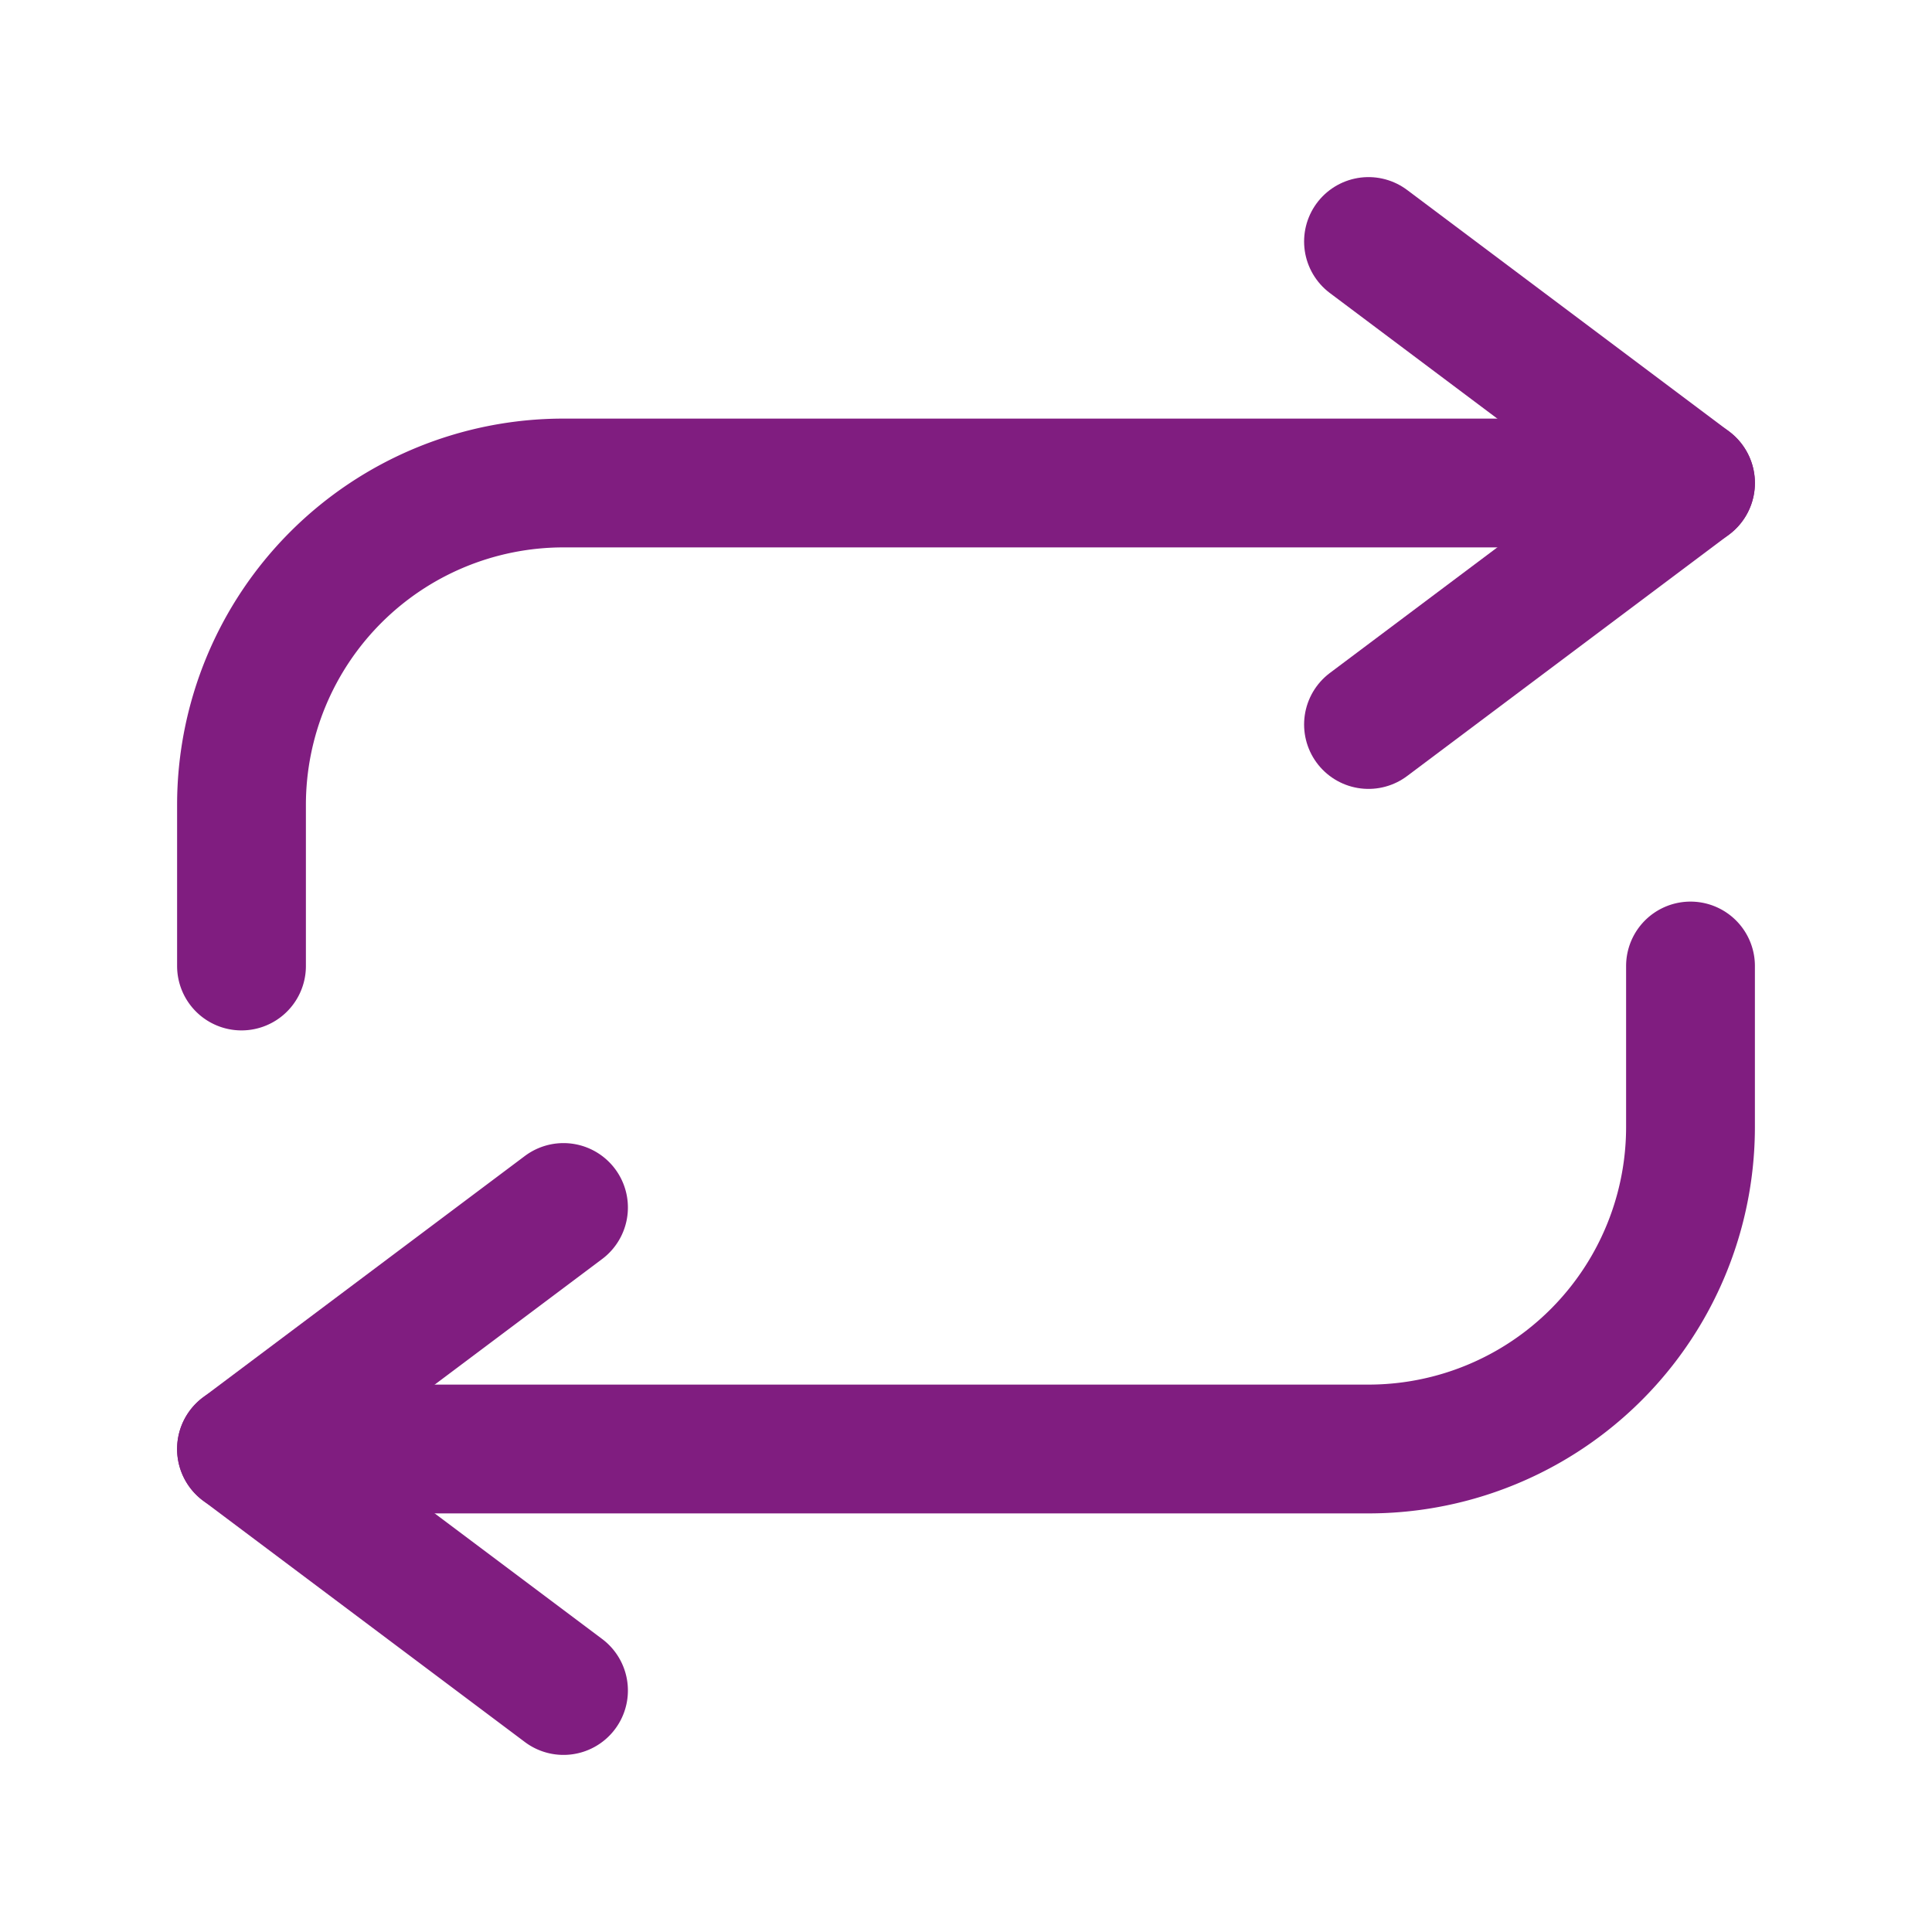
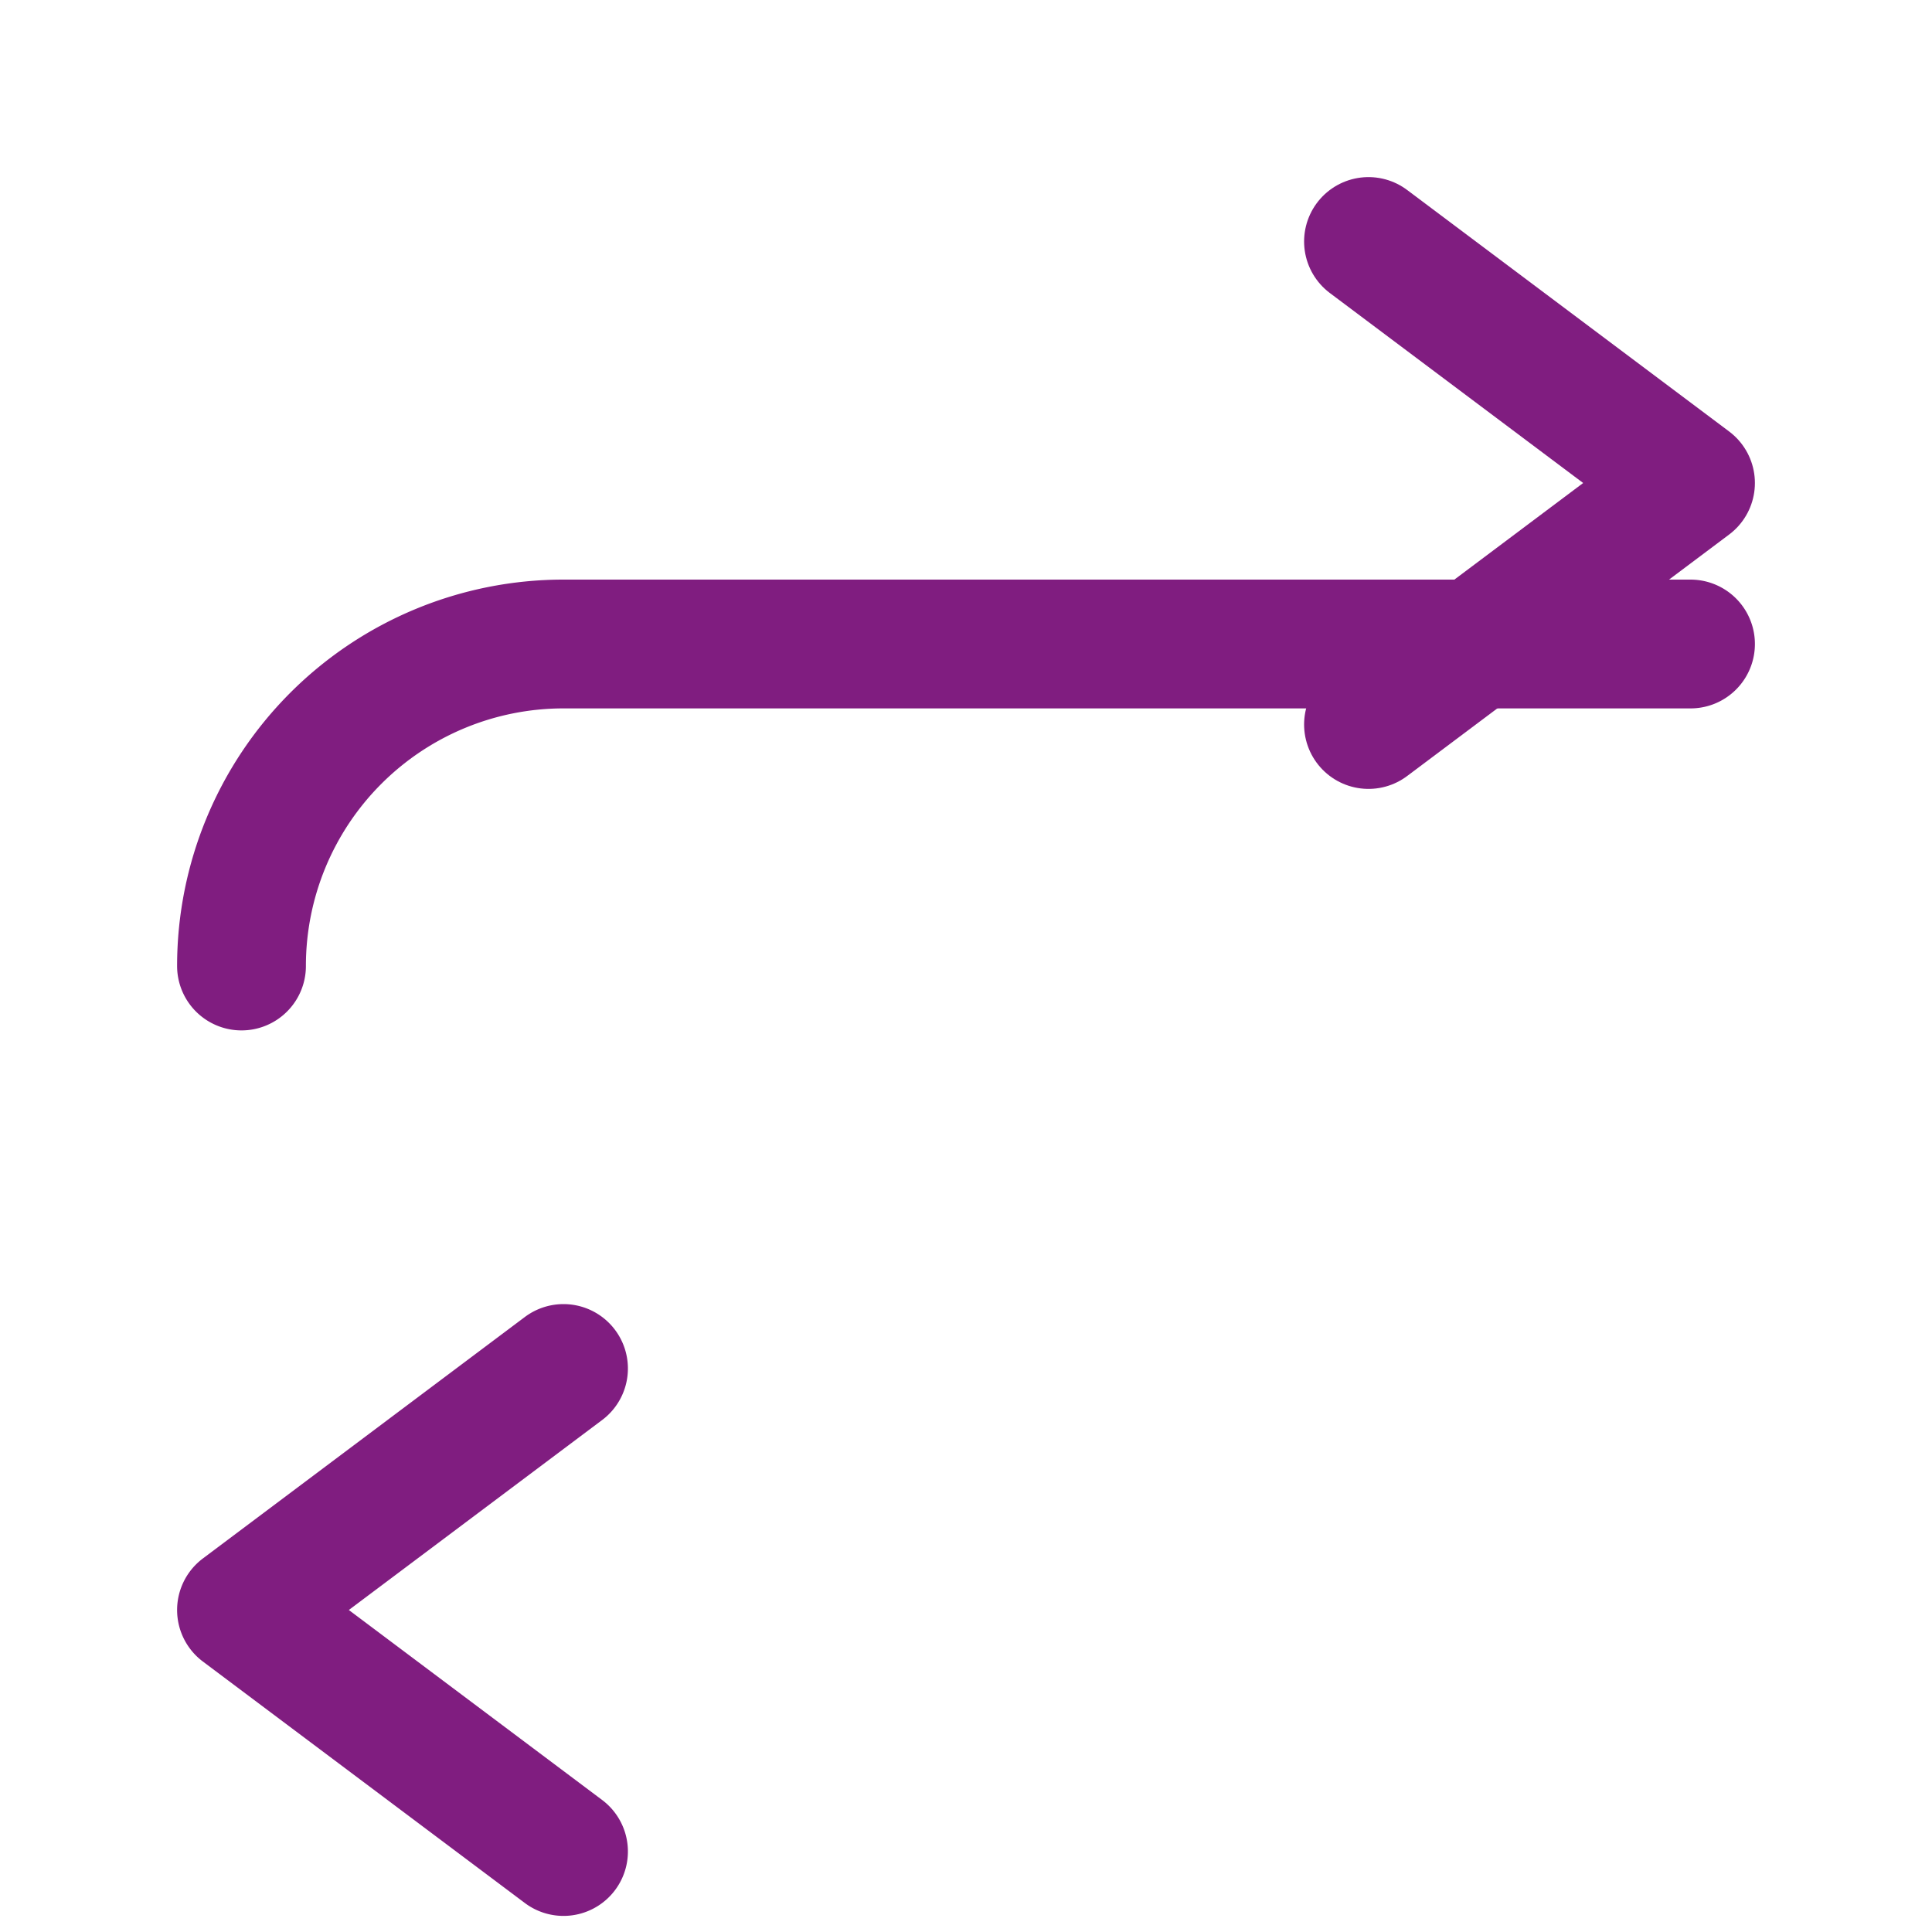
<svg xmlns="http://www.w3.org/2000/svg" width="15" height="15" fill="none">
  <path stroke="#801D80" stroke-linecap="round" stroke-linejoin="round" d="m10.625 1.875 2.5 1.875-2.5 1.875" />
-   <path stroke="#801D80" stroke-linecap="round" stroke-linejoin="round" d="M1.875 7.5V6.25a2.5 2.5 0 0 1 2.5-2.5h8.75m-8.75 9.375-2.5-1.875 2.5-1.875" />
-   <path stroke="#801D80" stroke-linecap="round" stroke-linejoin="round" d="M13.125 7.5v1.25a2.5 2.5 0 0 1-2.5 2.5h-8.75" />
+   <path stroke="#801D80" stroke-linecap="round" stroke-linejoin="round" d="M1.875 7.5a2.5 2.5 0 0 1 2.5-2.5h8.75m-8.75 9.375-2.5-1.875 2.5-1.875" />
</svg>